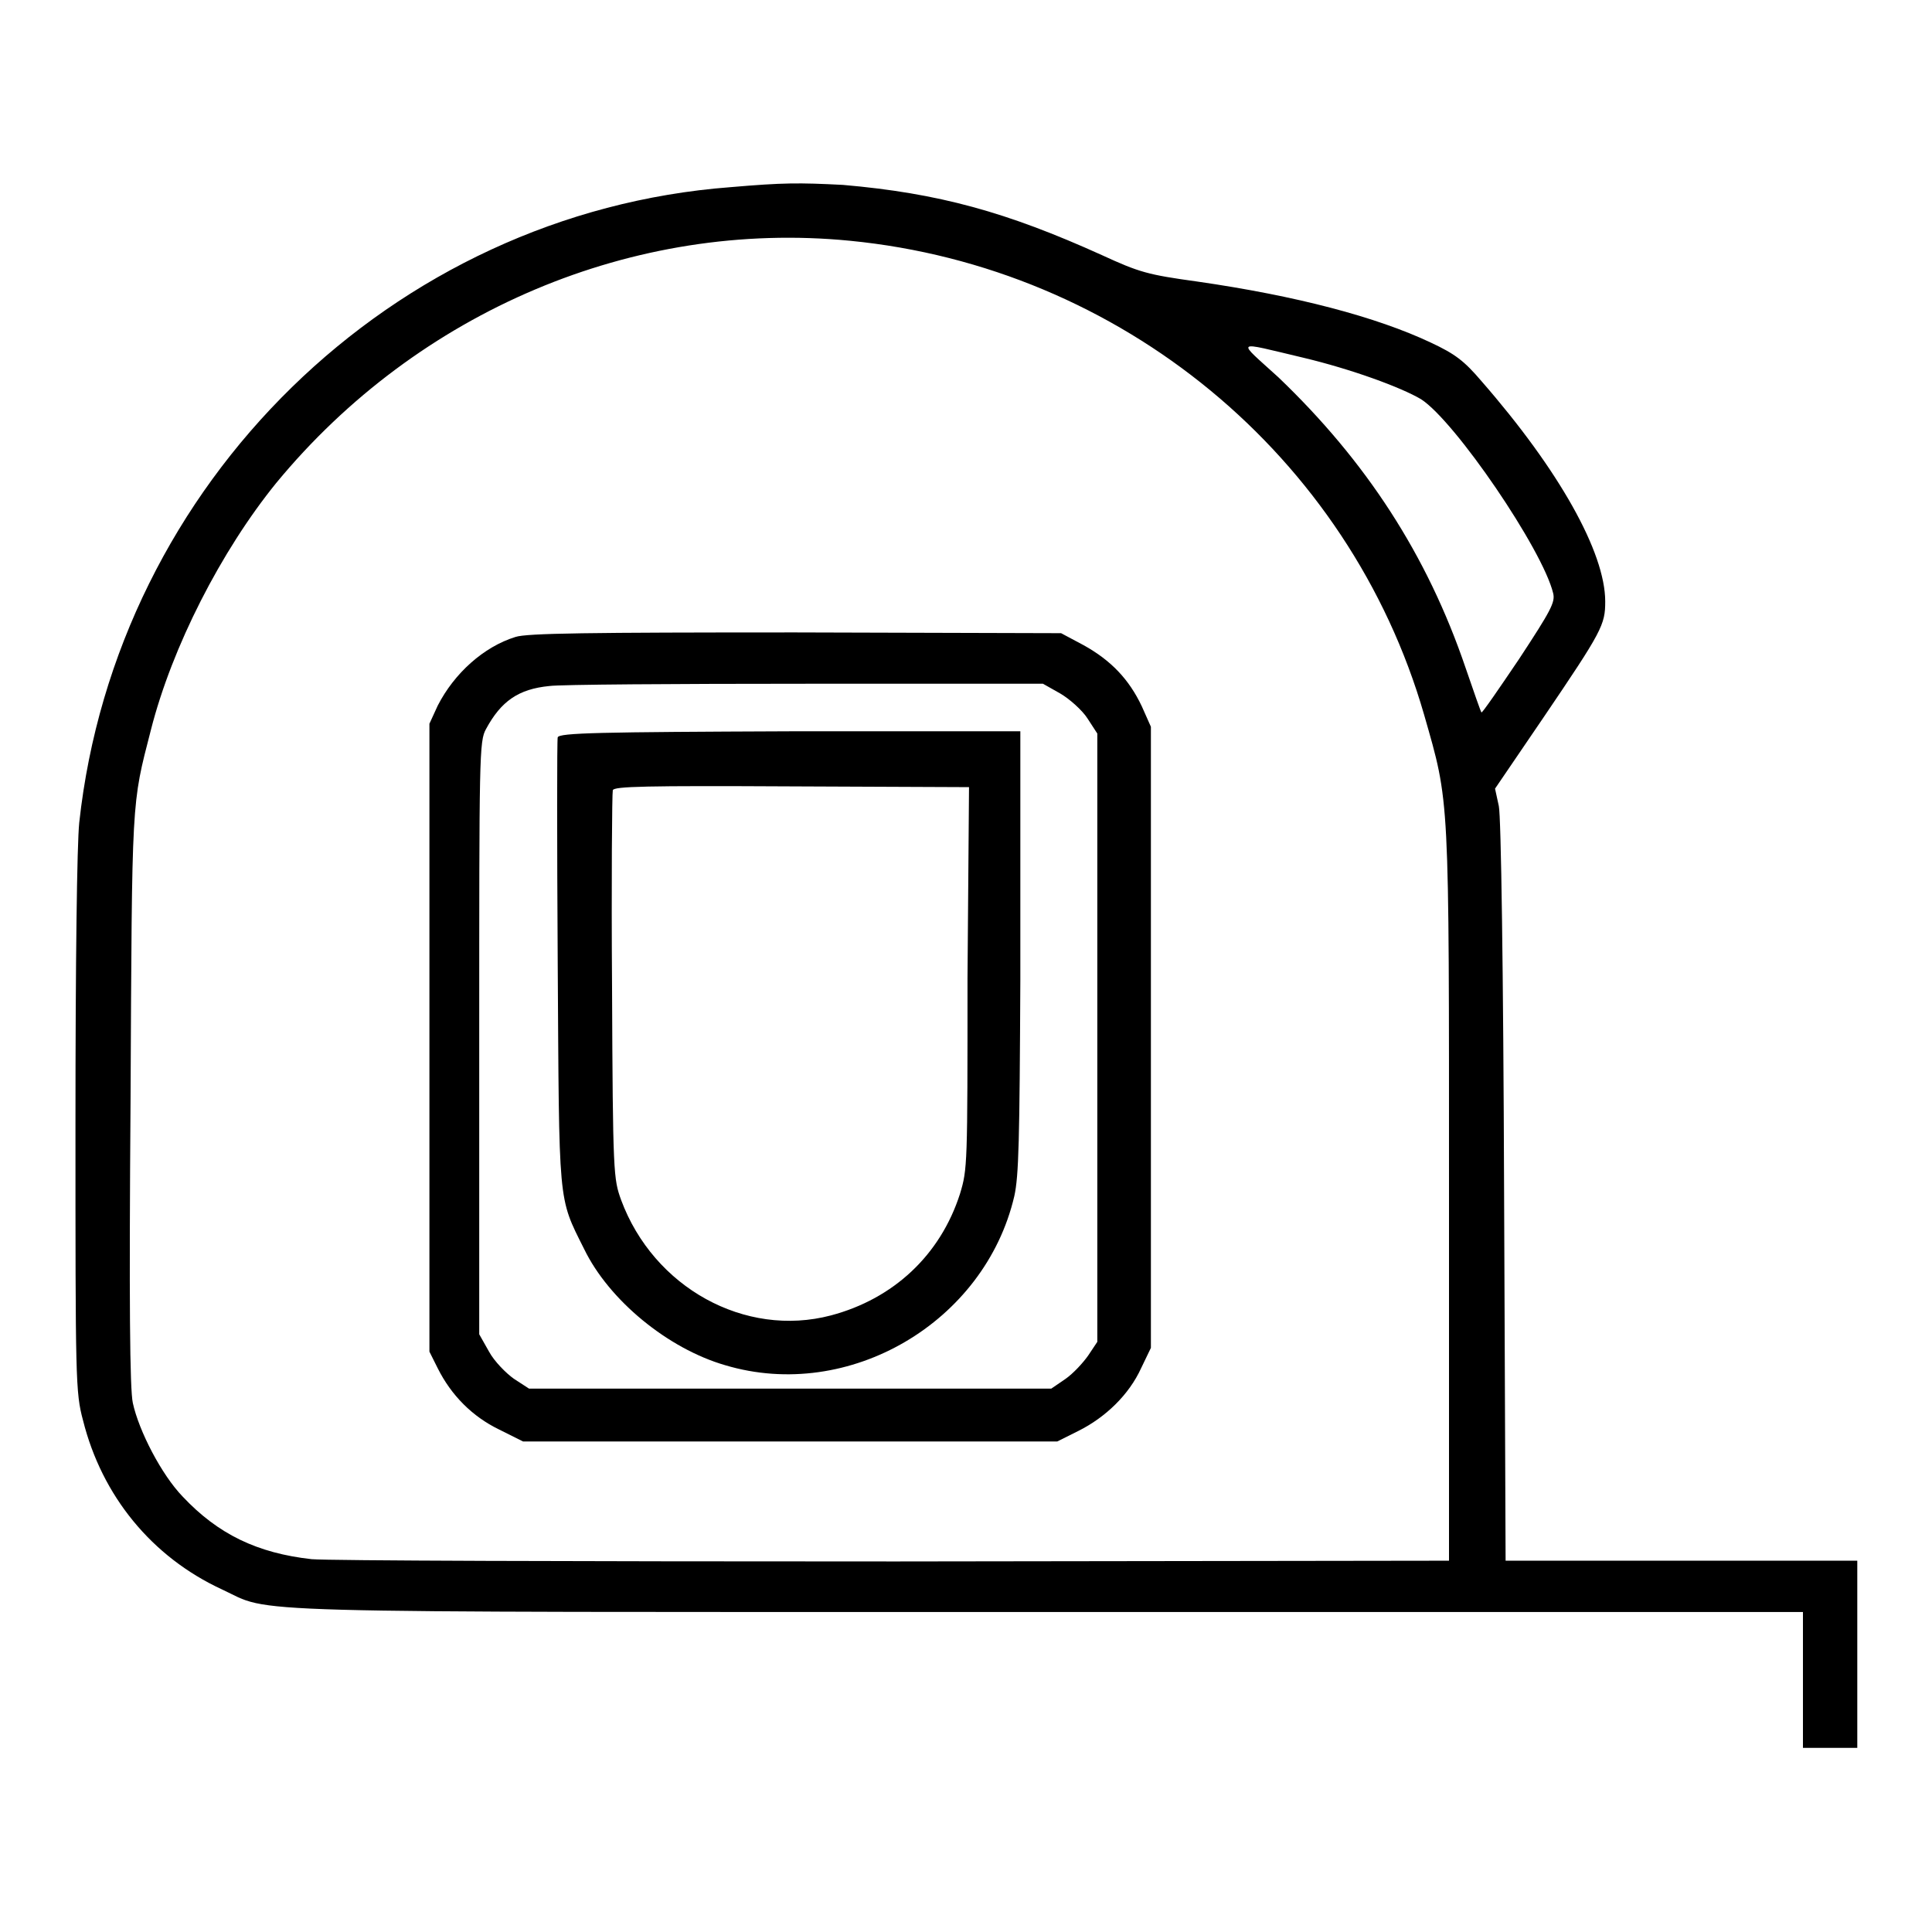
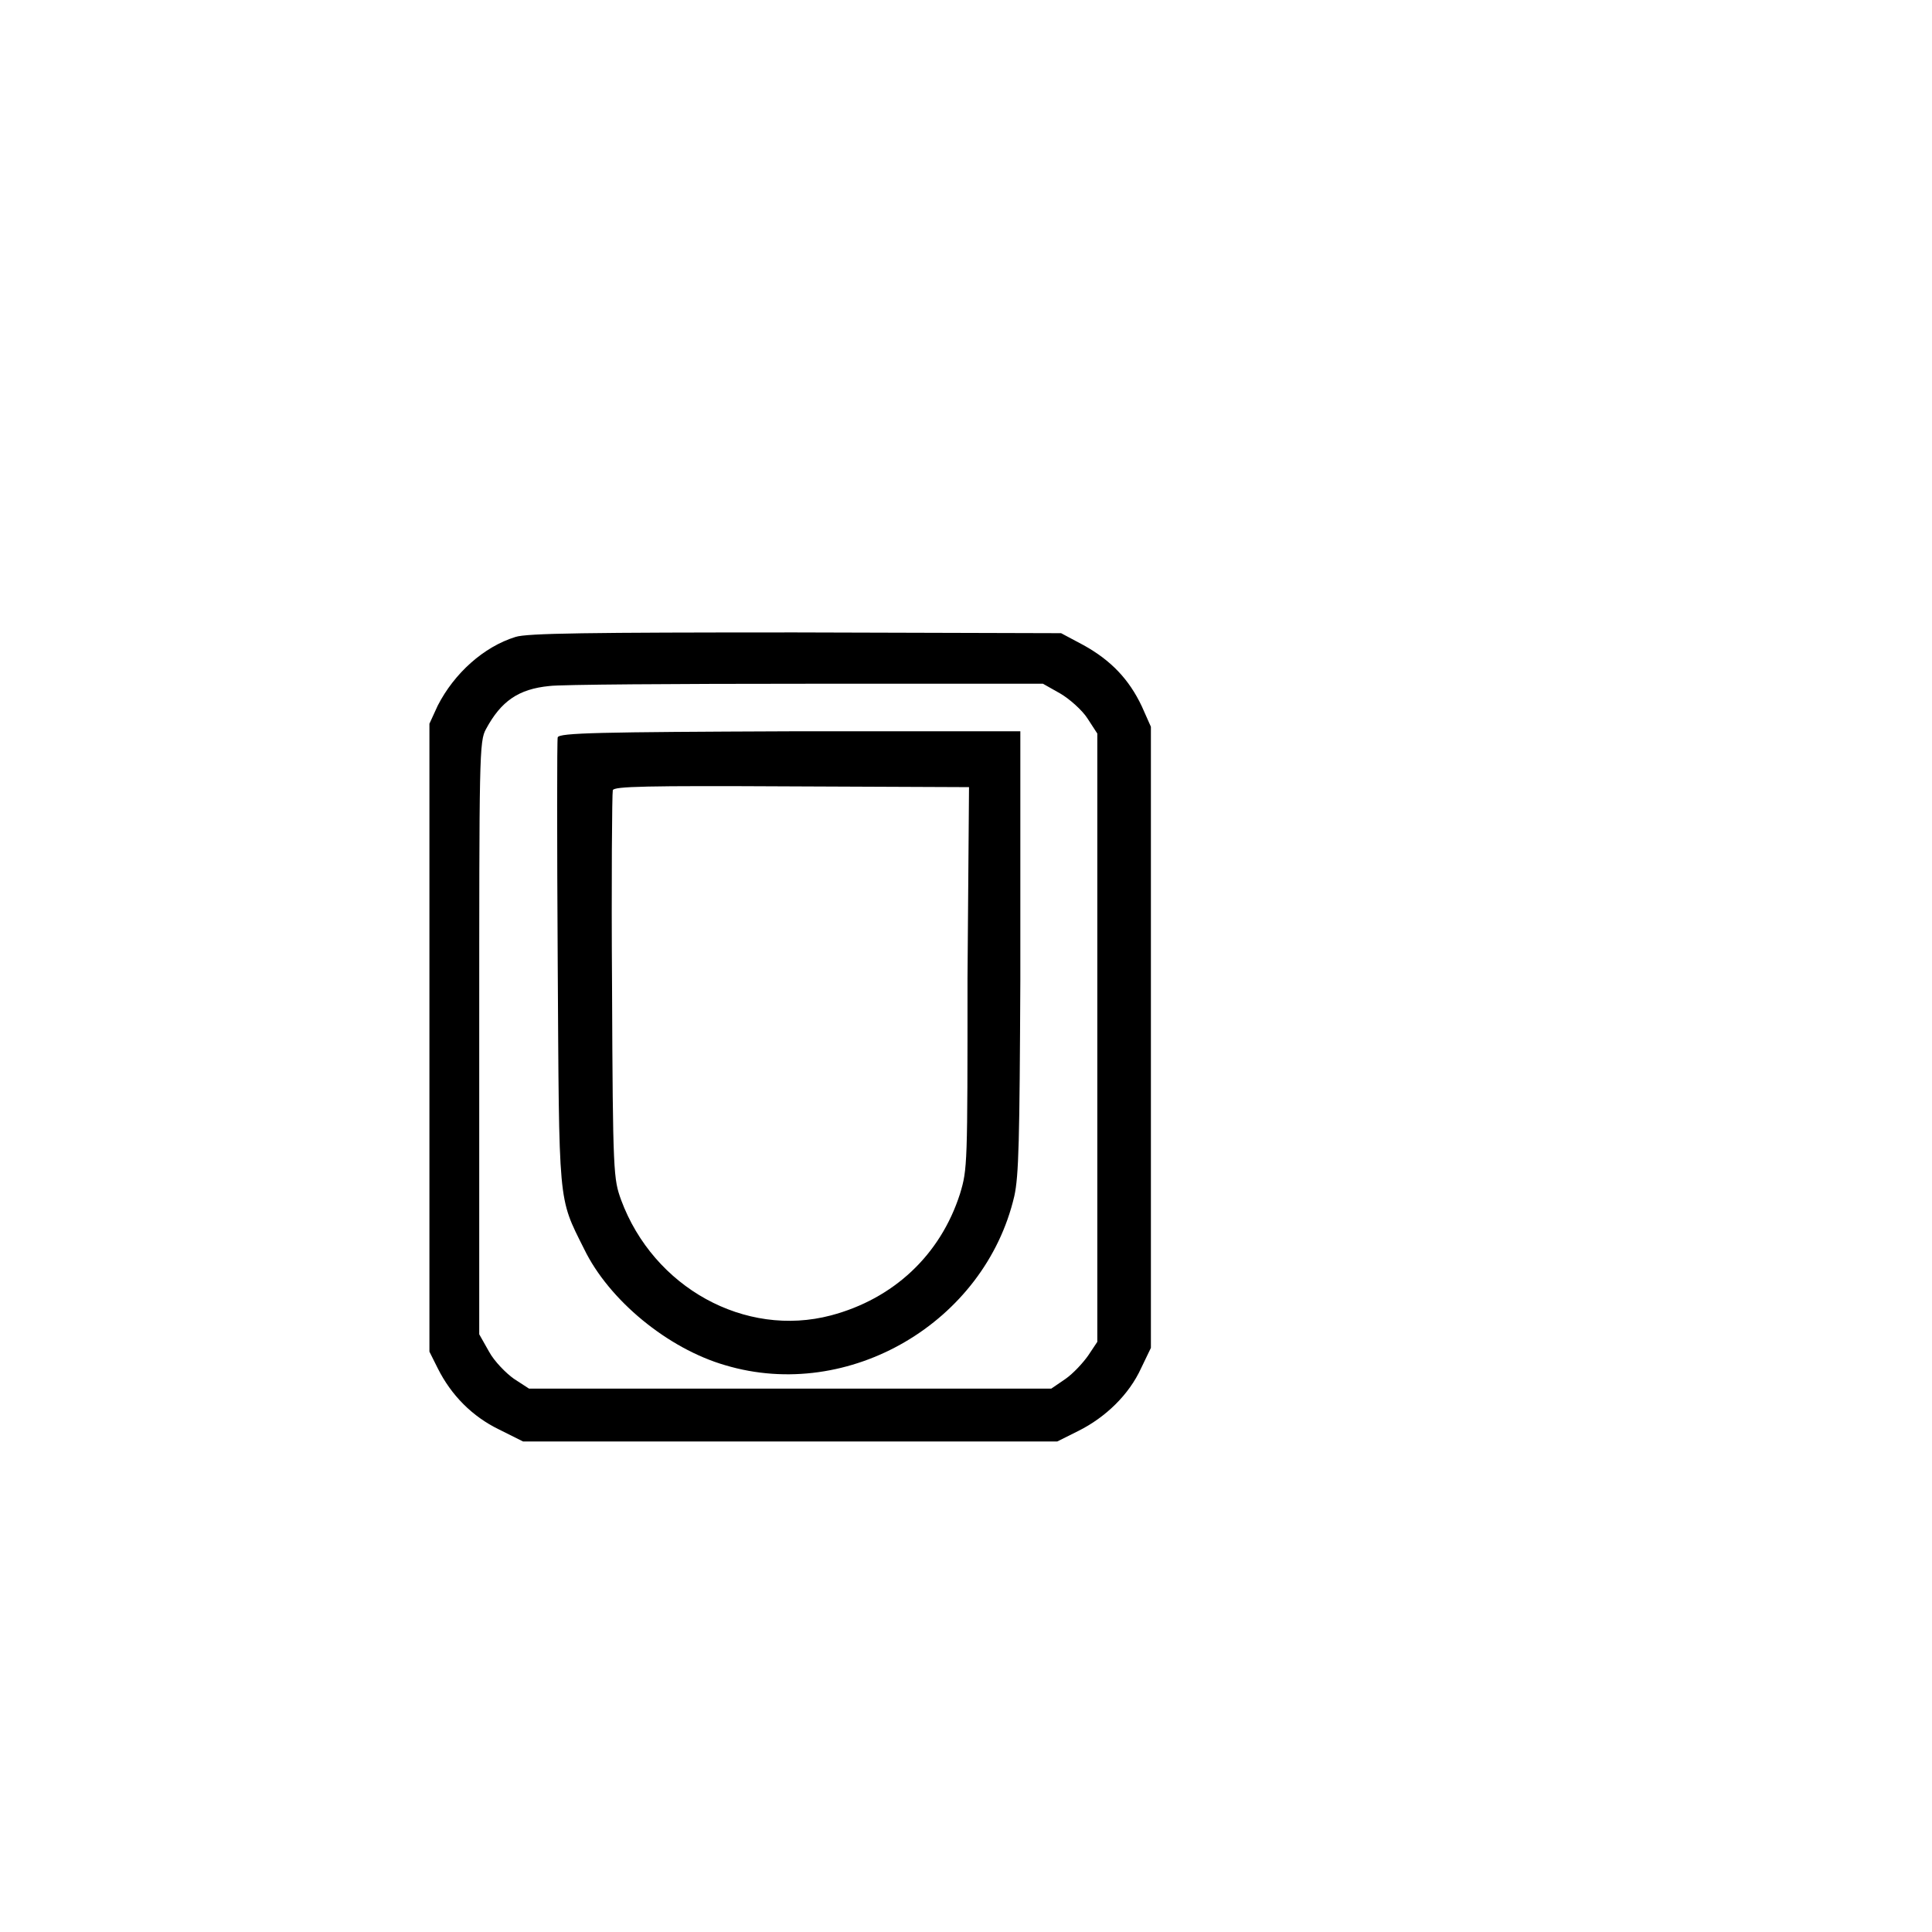
<svg xmlns="http://www.w3.org/2000/svg" version="1.1" x="0px" y="0px" viewBox="0 0 256 256" enable-background="new 0 0 256 256" xml:space="preserve">
  <g>
    <g>
      <g>
-         <path fill="#000000" d="M96.8,24.8C52,28.2,15.4,64,10.5,109c-0.3,2.9-0.5,18.3-0.5,40c0,33.8,0,35.5,1,39.2c2.5,10,9.1,18.1,18.4,22.4c6.9,3.2-0.9,3,109.5,3h100v9v9h3.6h3.6v-12.4v-12.4h-23.3h-23.3l-0.2-48.9c-0.1-29.3-0.4-49.8-0.7-51.1l-0.5-2.3l6.4-9.4c7.8-11.5,8.2-12.3,8.2-15.4c0-6.5-6.1-17.4-16.4-29.2c-2.3-2.7-3.5-3.6-6.7-5.1c-7.2-3.4-17.8-6.2-31-8.1c-6.5-0.9-7.6-1.2-12.6-3.5c-12.6-5.7-21.6-8.2-34.3-9.3C105.8,24.2,103.8,24.2,96.8,24.8z M112.6,31.9c35.9,3.5,66.2,28.5,76.1,62.8c3.4,11.9,3.3,10,3.3,63.8v48.3l-73.3,0.1c-43.8,0-74.9-0.1-77.4-0.3c-7.2-0.8-12.4-3.3-17.1-8.3c-2.8-2.9-5.8-8.7-6.6-12.4c-0.4-1.8-0.5-13.4-0.3-40.3c0.2-40.3,0.1-38.8,2.7-48.9C22.8,85.7,29.3,73,36.6,64C55.4,41.2,84,29.1,112.6,31.9z M172.7,47.4c6.3,1.5,12.9,3.9,15.6,5.5c4.5,2.9,16.1,19.9,17.5,25.7c0.3,1.2-0.3,2.3-4.5,8.7c-2.7,4-4.9,7.2-5,7.1c-0.1-0.1-1-2.7-2.1-5.9c-5.1-15-13.2-27.4-24.8-38.5C163.8,44.9,163.4,45.2,172.7,47.4z" />
        <path fill="#000000" d="M68.3,84.4c-4.2,1.3-8.1,4.8-10.3,9.1l-1.1,2.4v41.6v41.6l1.1,2.2c1.8,3.6,4.6,6.4,8.1,8.1l3.2,1.6h35.4h35.4l2.8-1.4c3.6-1.8,6.7-4.8,8.3-8.3l1.3-2.7v-41.2V96.3l-1.2-2.7c-1.7-3.6-4.1-6.1-7.7-8.1l-3-1.6l-35.2-0.1C78,83.8,69.8,83.9,68.3,84.4z M140.5,91.9c1.2,0.7,2.9,2.2,3.6,3.3l1.3,2v40.3v40.3l-1.2,1.8c-0.7,1-2,2.4-3,3.1l-1.9,1.3h-34.6H70.1l-2-1.3c-1-0.7-2.6-2.3-3.3-3.6l-1.3-2.3v-39.3c0-37.4,0-39.3,0.9-40.9c2-3.7,4.3-5.3,8.4-5.7c1.4-0.2,16.7-0.3,34-0.3l31.4,0L140.5,91.9z" />
        <path fill="#000000" d="M73.9,97.7c-0.1,0.3-0.1,13.8,0,29.8c0.2,32.5,0,31,3.5,38c3.3,6.8,11.1,13.2,18.7,15.4c16.4,4.9,34.4-5.7,38.3-22.4c0.6-2.7,0.7-7.4,0.8-28.7c0-14,0-27.2,0-29.2l0-3.7h-30.4C79.5,97,74.1,97.1,73.9,97.7z M128.2,129.6c0,24.8,0,25.3-1,28.6c-2.6,8.1-8.8,13.9-17.1,16.1c-11.4,3-23.5-3.7-27.8-15.3c-1-2.8-1.1-3.3-1.2-28.2c-0.1-14,0-25.7,0.1-26.1c0.2-0.5,4.3-0.6,23.7-0.5l23.5,0.1L128.2,129.6L128.2,129.6z" />
      </g>
    </g>
  </g>
</svg>